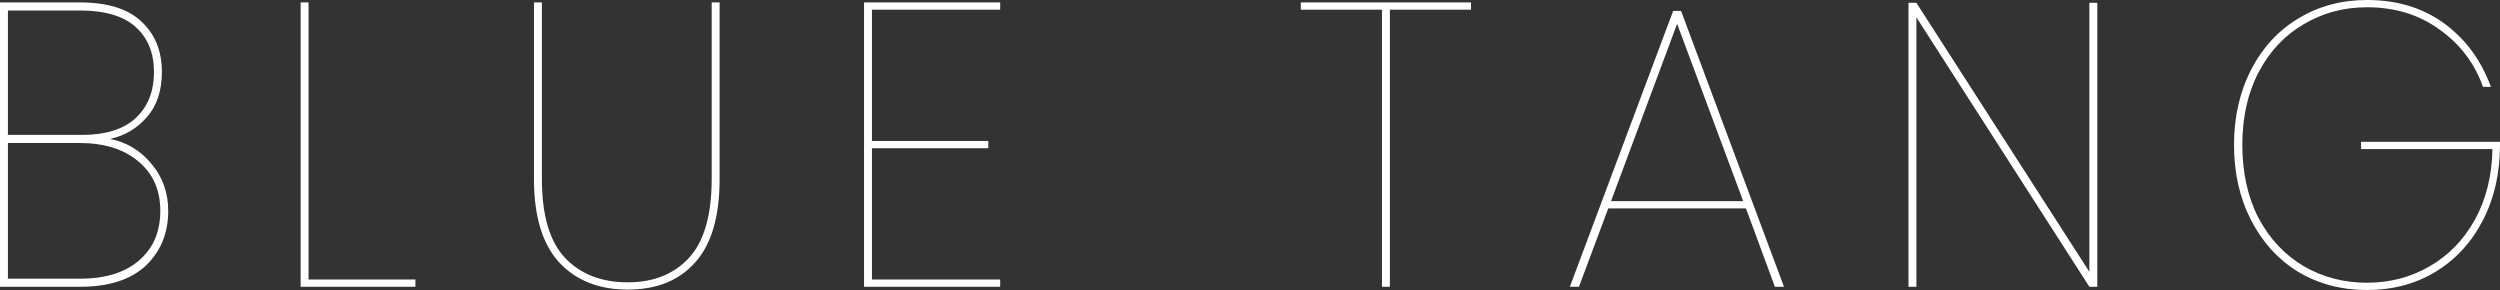
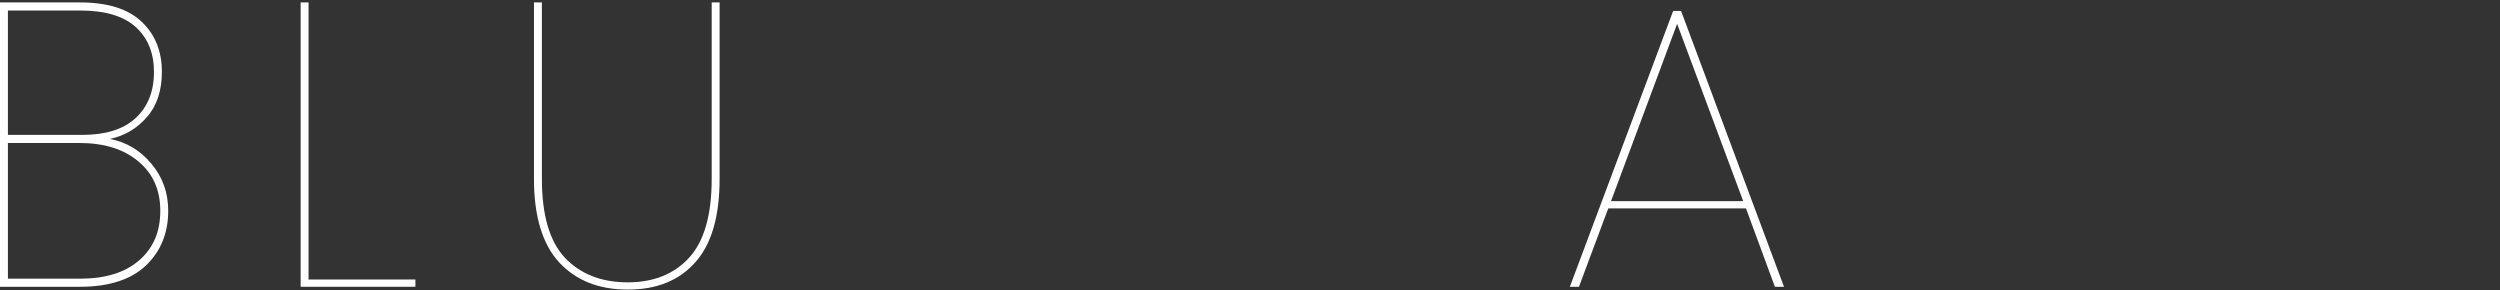
<svg xmlns="http://www.w3.org/2000/svg" width="250" height="29" viewBox="0 0 250 29" fill="none">
  <rect x="0" y="0" width="250" height="29" fill="#333333" stroke="none" />
  <path d="M11.003 13.894C12.666 14.217 14.051 15.052 15.159 16.398C16.267 17.718 16.822 19.279 16.822 21.084C16.822 23.319 16.069 25.149 14.565 26.577C13.061 27.977 10.871 28.677 7.995 28.677H0V0.242H7.995C10.766 0.242 12.824 0.889 14.17 2.181C15.515 3.447 16.188 5.116 16.188 7.189C16.188 9.074 15.687 10.582 14.684 11.713C13.708 12.844 12.481 13.571 11.003 13.894ZM0.792 13.49H8.233C10.555 13.49 12.322 12.938 13.536 11.834C14.777 10.703 15.397 9.155 15.397 7.189C15.397 5.305 14.79 3.81 13.576 2.706C12.362 1.602 10.502 1.05 7.995 1.05H0.792V13.49ZM7.995 27.869C10.528 27.869 12.494 27.263 13.893 26.052C15.317 24.84 16.03 23.184 16.03 21.084C16.03 19.01 15.304 17.368 13.853 16.156C12.402 14.917 10.423 14.298 7.916 14.298H0.792V27.869H7.995Z" fill="white" />
  <path d="M30.855 27.95H41.542V28.677H30.064V0.242H30.855V27.95Z" fill="white" />
  <path d="M54.189 0.242V17.893C54.189 21.501 54.954 24.126 56.484 25.769C58.041 27.411 60.139 28.233 62.778 28.233C65.364 28.233 67.409 27.411 68.913 25.769C70.417 24.126 71.169 21.501 71.169 17.893V0.242H71.96V17.893C71.96 21.663 71.142 24.449 69.506 26.253C67.897 28.058 65.654 28.96 62.778 28.96C59.902 28.96 57.619 28.058 55.93 26.253C54.242 24.422 53.397 21.636 53.397 17.893V0.242H54.189Z" fill="white" />
-   <path d="M87.195 0.969V14.096H98.831V14.823H87.195V27.95H100.019V28.677H86.403V0.242H100.019V0.969H87.195Z" fill="white" />
-   <path d="M147.101 0.242V0.969H138.987V28.677H138.196V0.969H130.082V0.242H147.101Z" fill="white" />
  <path d="M174.598 20.841H160.825L157.896 28.677H156.985L167.316 1.091H168.107L178.398 28.677H177.488L174.598 20.841ZM174.321 20.114L167.712 2.383L161.102 20.114H174.321Z" fill="white" />
-   <path d="M209.729 28.677H208.937L191.641 1.737V28.677H190.849V0.283H191.641L208.937 27.183V0.283H209.729V28.677Z" fill="white" />
-   <path d="M248.298 8.684C247.454 6.314 246.002 4.403 243.944 2.948C241.913 1.468 239.498 0.727 236.701 0.727C234.379 0.727 232.268 1.292 230.368 2.423C228.469 3.527 226.964 5.13 225.856 7.23C224.774 9.303 224.233 11.727 224.233 14.5C224.233 17.273 224.774 19.71 225.856 21.811C226.964 23.884 228.469 25.486 230.368 26.617C232.268 27.721 234.379 28.273 236.701 28.273C238.97 28.273 241.042 27.734 242.915 26.657C244.815 25.58 246.332 24.032 247.467 22.012C248.602 19.966 249.195 17.597 249.248 14.904H236.107V14.177H250V14.5C250 17.3 249.433 19.805 248.298 22.012C247.163 24.221 245.58 25.944 243.548 27.183C241.543 28.394 239.261 29 236.701 29C234.142 29 231.846 28.394 229.814 27.183C227.809 25.944 226.239 24.221 225.104 22.012C223.97 19.805 223.402 17.3 223.402 14.5C223.402 11.7 223.97 9.195 225.104 6.987C226.239 4.779 227.809 3.07 229.814 1.858C231.846 0.619 234.142 0 236.701 0C239.709 0 242.282 0.781 244.419 2.343C246.557 3.904 248.113 6.018 249.09 8.684H248.298Z" fill="white" />
</svg>